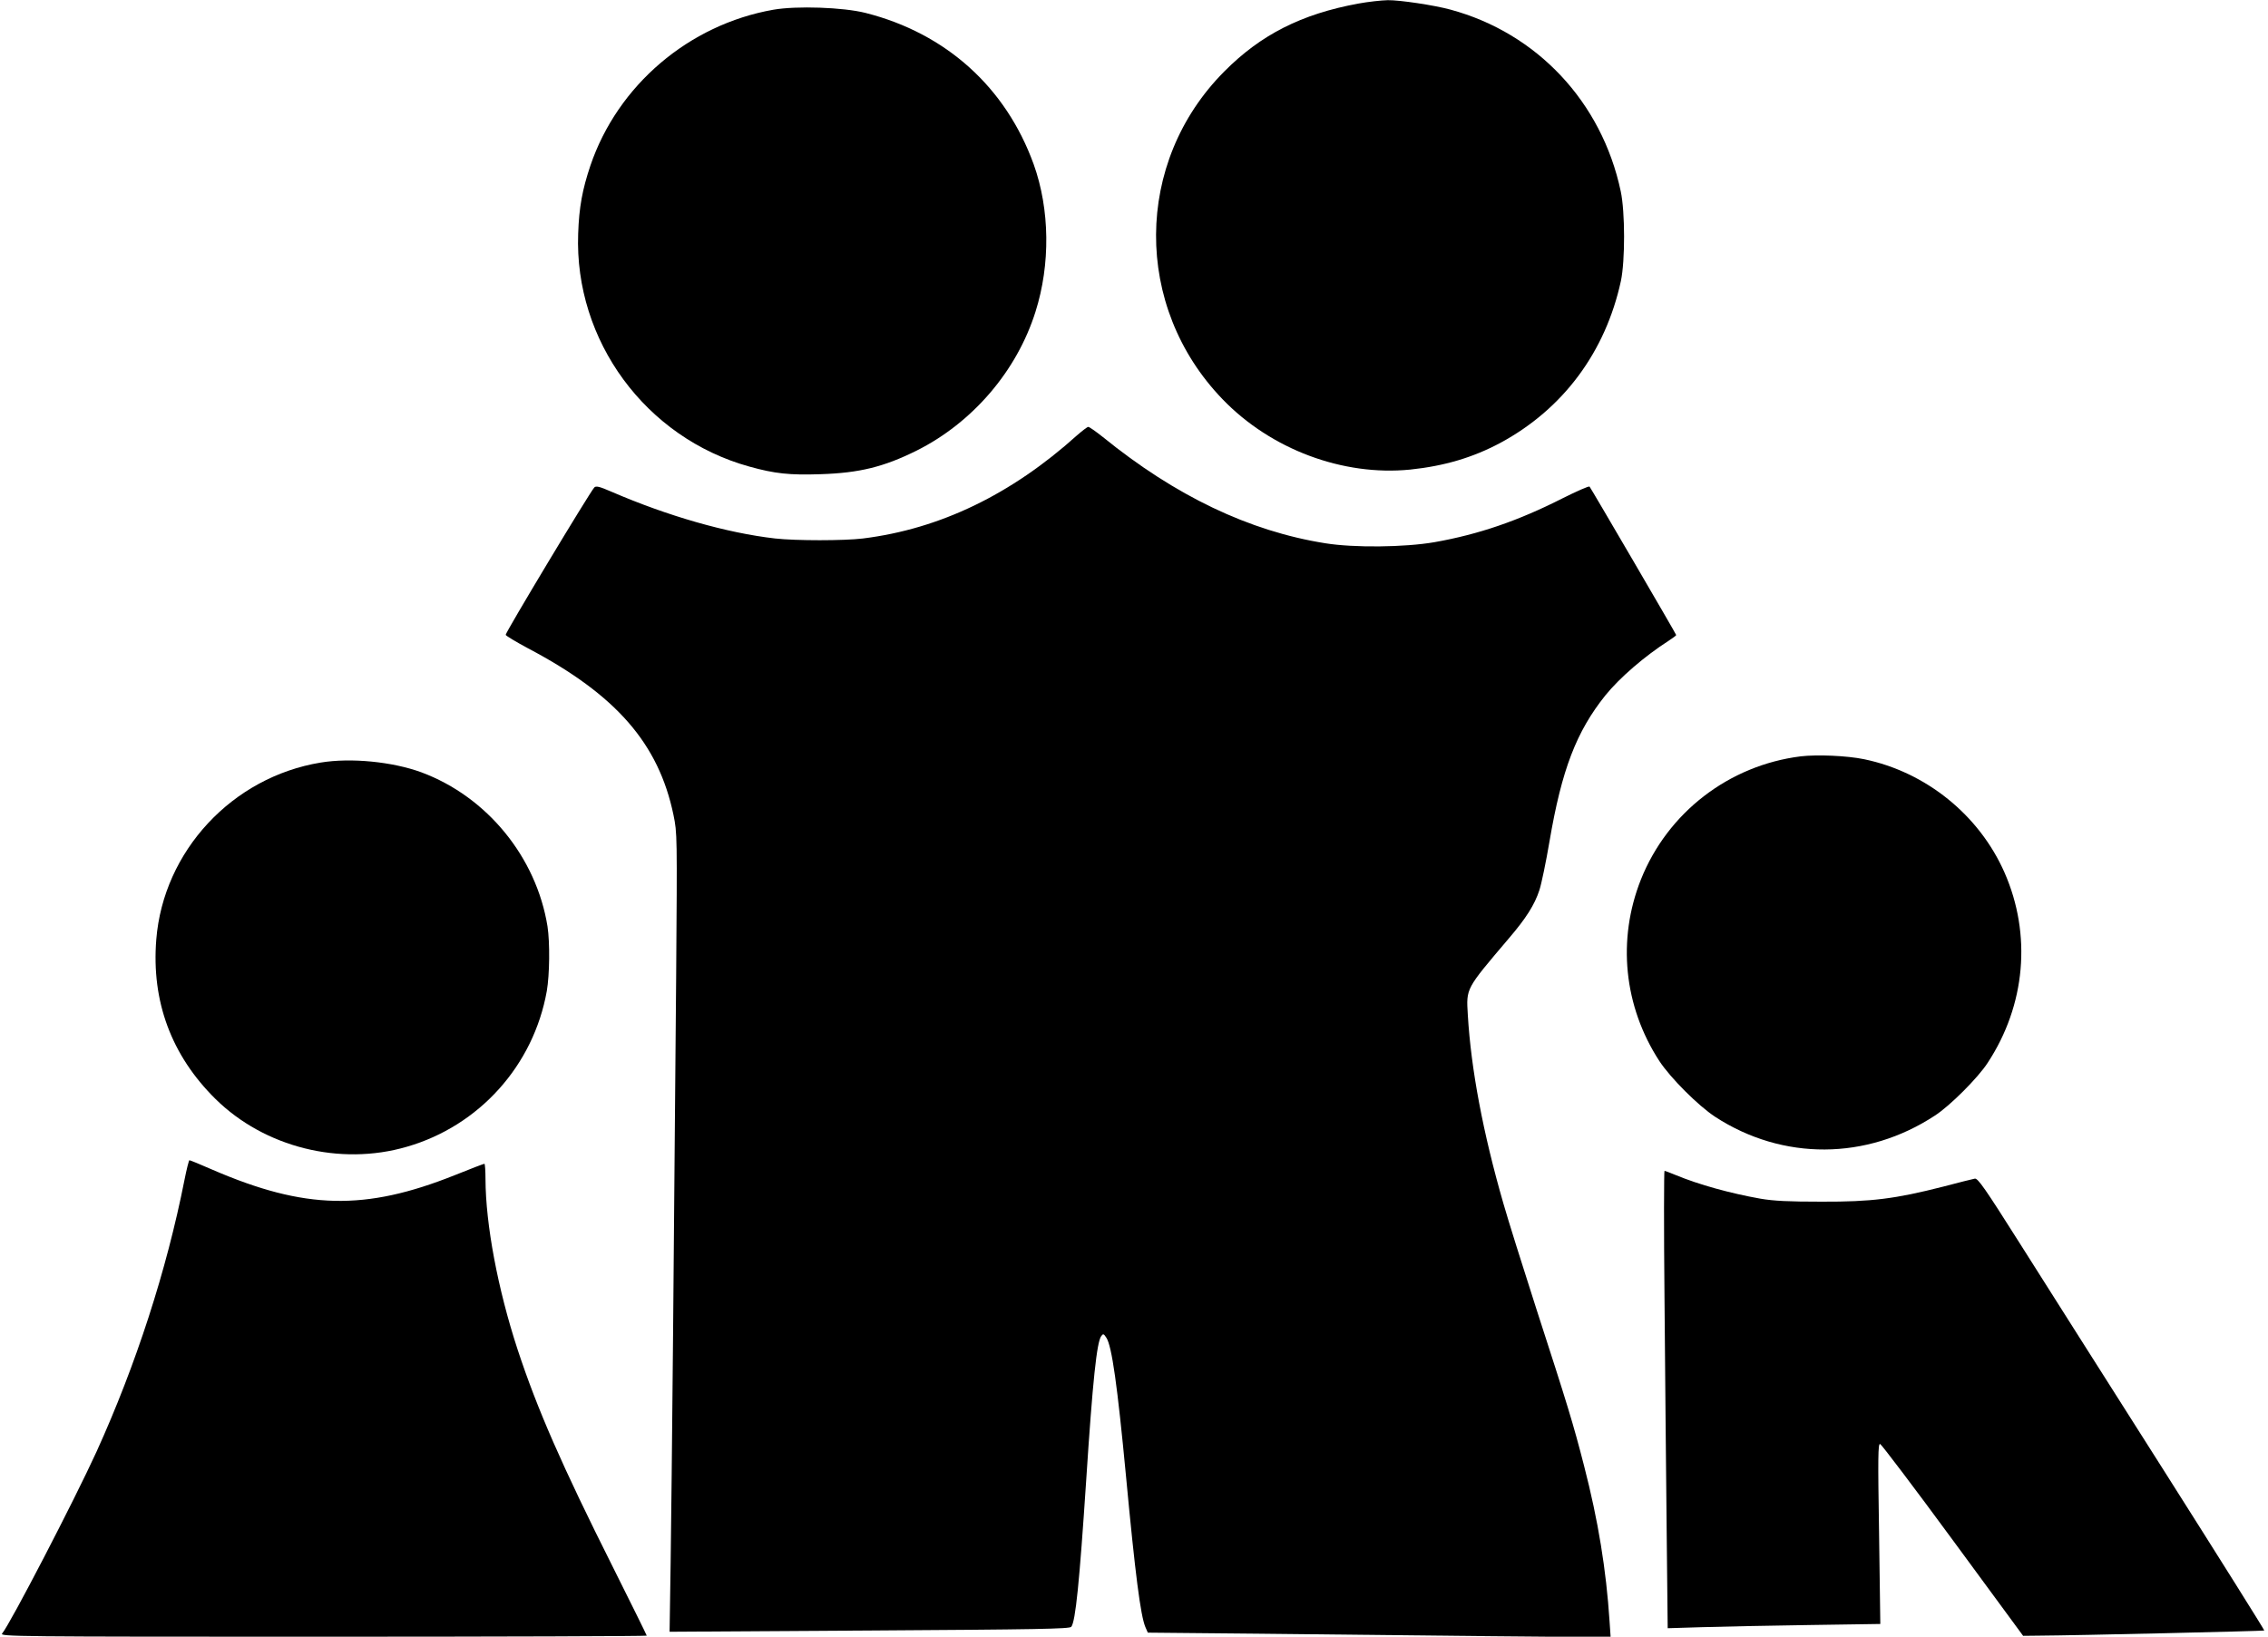
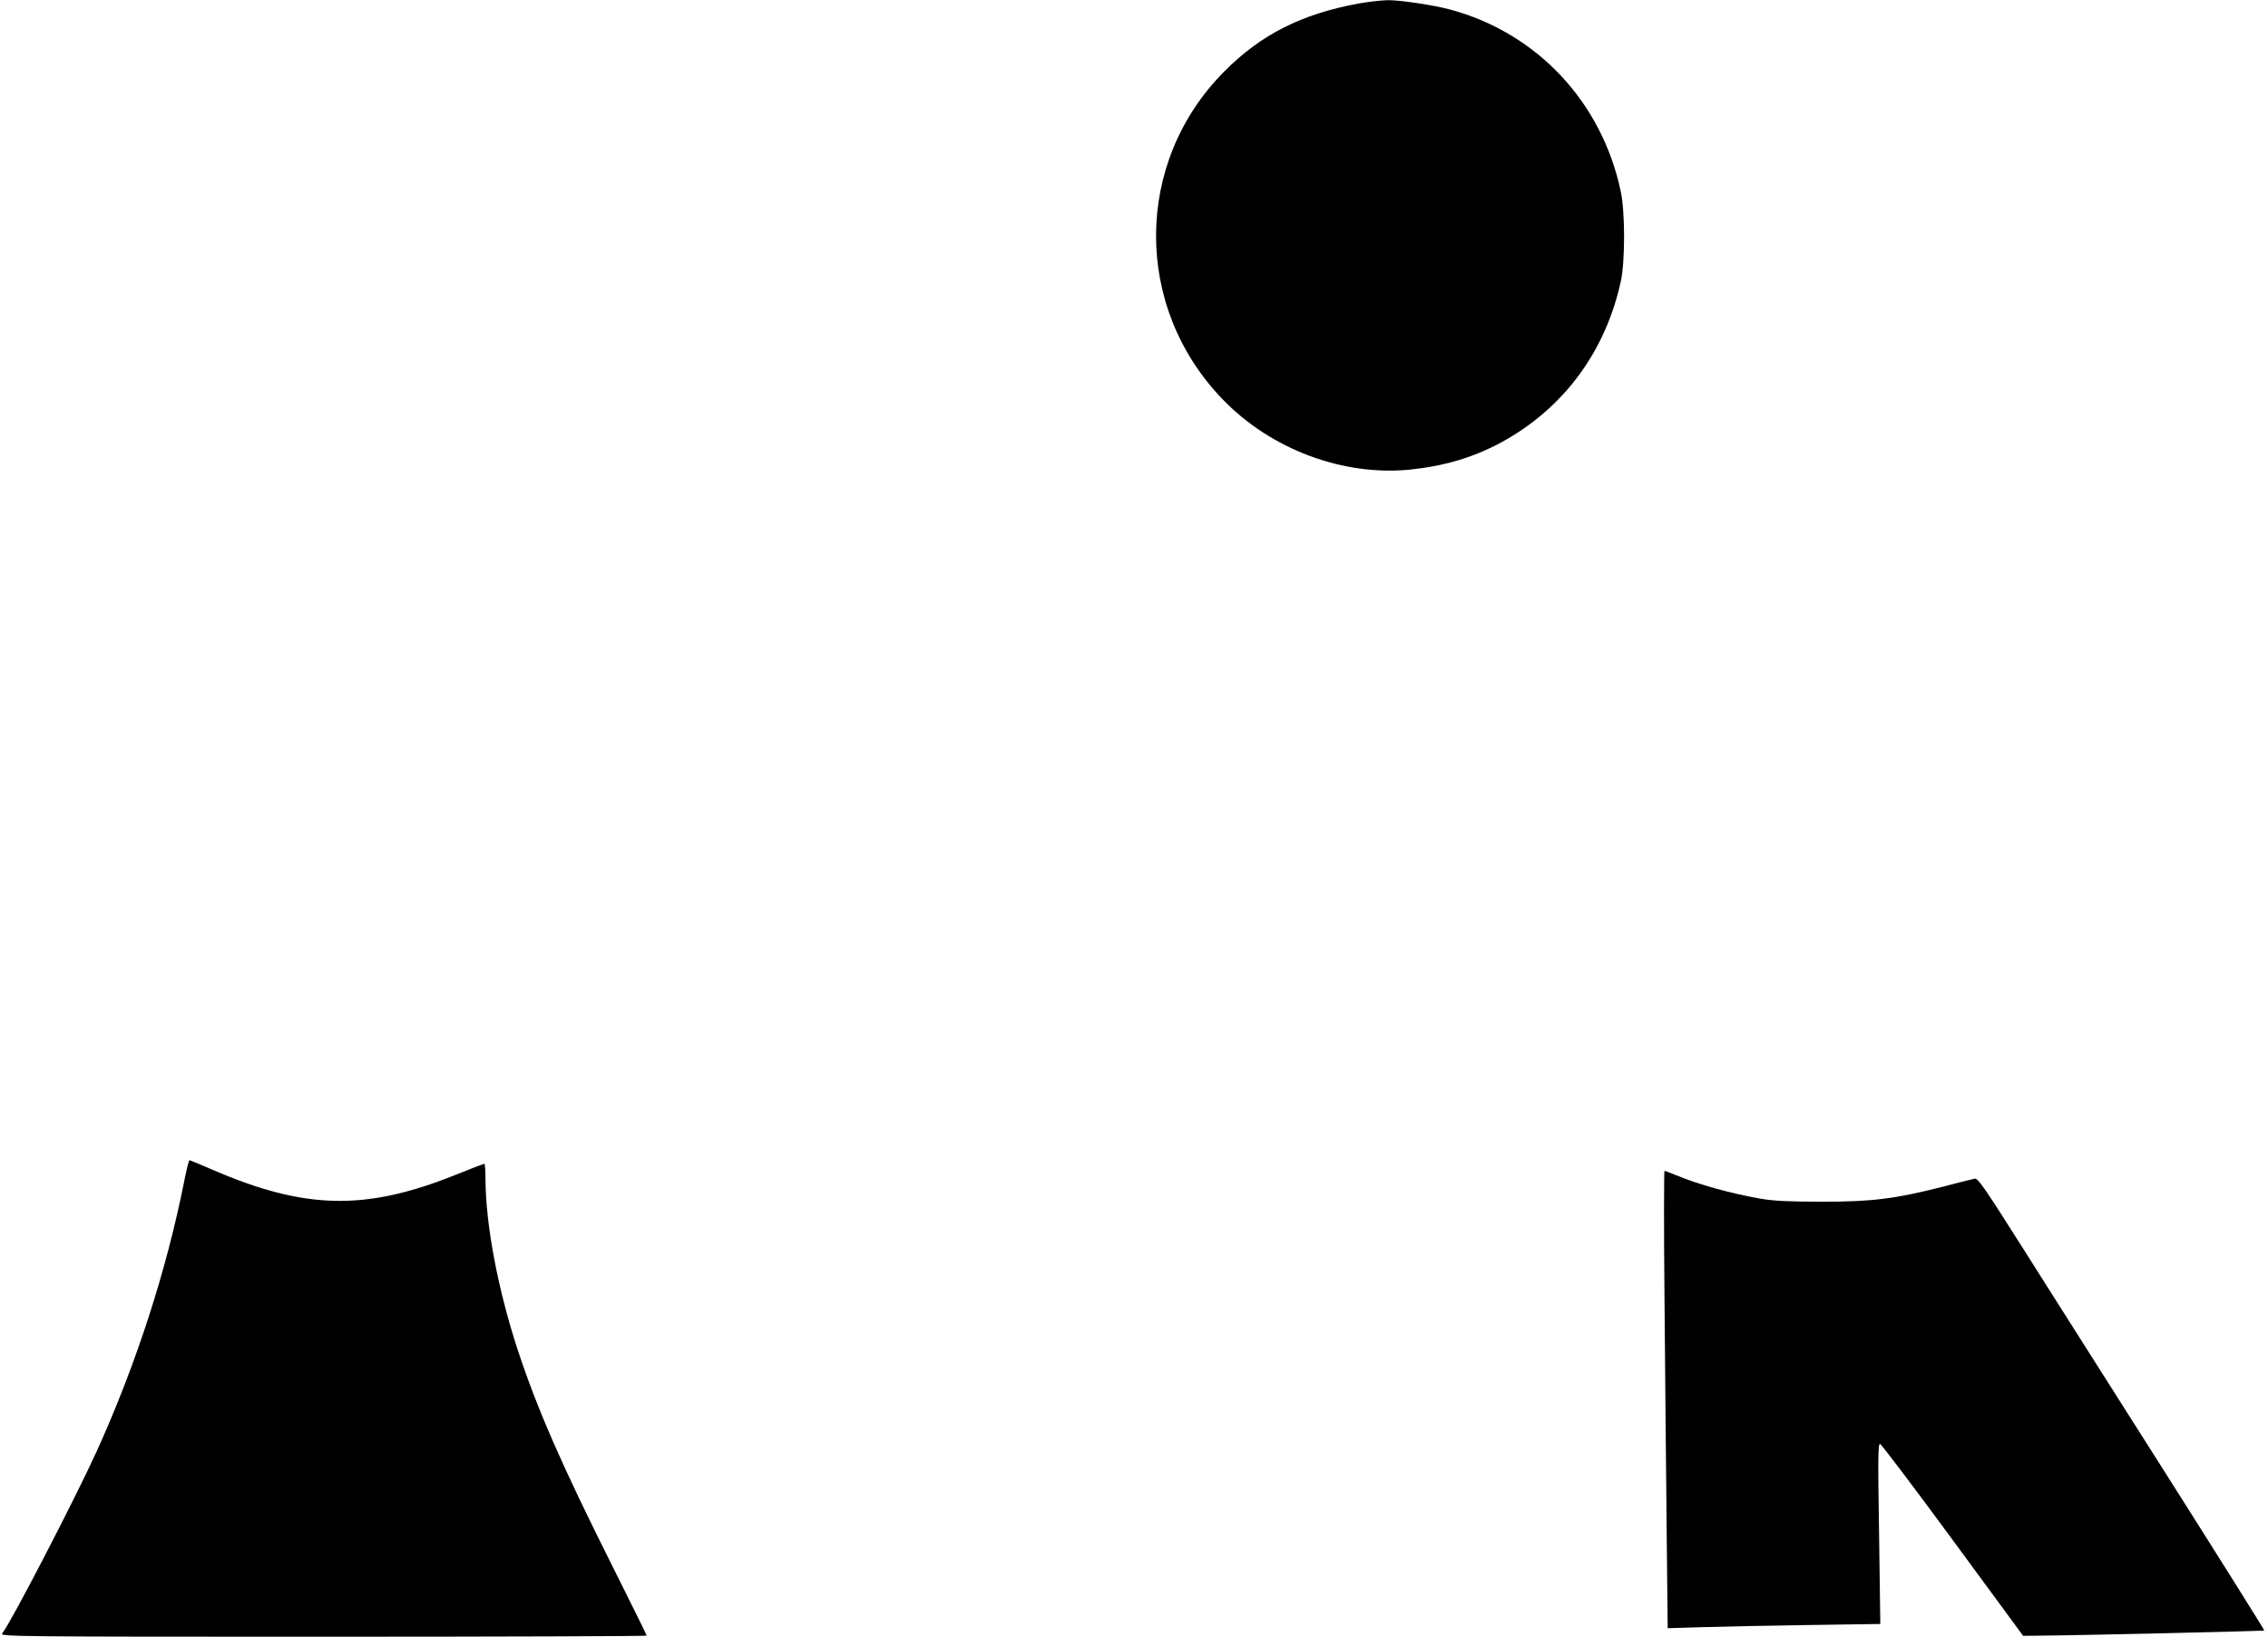
<svg xmlns="http://www.w3.org/2000/svg" version="1.0" width="1280pt" height="924pt" viewBox="0 0 1280 924" preserveAspectRatio="xMidYMid meet">
  <g transform="translate(0,924) scale(0.1,-0.1)" fill="#000000" stroke="none">
    <path d="M7667 9220 c-322 -59 -552 -176 -758 -384 -509 -512 -513 -1327 -10 -1849 273 -284 680 -436 1060 -398 192 20 354 68 509 151 354 191 593 513 680 914 24 114 24 389 -1 506 -107 505 -473 894 -962 1026 -92 25 -286 54 -353 53 -37 -1 -111 -9 -165 -19z" />
-     <path d="M4364 9185 c-476 -84 -878 -426 -1032 -880 -45 -134 -64 -234 -69 -385 -22 -603 381 -1152 966 -1314 144 -40 226 -49 403 -43 218 7 356 41 541 133 316 158 566 450 671 784 85 268 81 578 -10 832 -157 435 -495 740 -949 855 -126 32 -390 41 -521 18z" />
-     <path d="M6078 6782 c-371 -334 -773 -528 -1208 -582 -108 -13 -378 -13 -495 0 -273 31 -607 127 -924 264 -69 30 -87 34 -97 24 -26 -28 -504 -823 -500 -832 2 -6 59 -40 126 -76 497 -262 737 -537 821 -941 21 -103 21 -109 15 -919 -11 -1387 -25 -2887 -31 -3298 l-6 -394 1128 7 c947 6 1130 9 1139 21 24 30 46 250 84 824 37 570 60 782 85 817 11 15 14 14 29 -9 31 -47 62 -267 111 -783 52 -554 82 -785 109 -850 l14 -32 628 -6 c346 -4 934 -10 1307 -14 l677 -6 -6 89 c-19 292 -64 569 -144 879 -61 238 -94 345 -269 885 -77 239 -161 507 -186 595 -115 398 -183 759 -201 1065 -9 153 -14 143 232 433 96 112 145 189 172 272 11 33 37 157 57 275 69 406 152 620 315 824 81 100 221 221 358 309 23 15 42 29 42 32 0 5 -480 827 -489 838 -4 4 -72 -26 -152 -66 -250 -127 -474 -204 -724 -248 -168 -29 -454 -32 -615 -6 -429 68 -846 267 -1256 600 -39 31 -76 57 -82 57 -6 0 -34 -22 -64 -48z" />
-     <path d="M10162 4970 c-405 -51 -750 -317 -901 -695 -135 -340 -97 -716 104 -1025 63 -96 219 -252 315 -315 381 -248 855 -246 1240 7 84 54 244 214 298 298 214 326 249 723 95 1074 -143 325 -444 568 -793 640 -97 20 -265 27 -358 16z" />
-     <path d="M1810 4935 c-500 -82 -888 -500 -928 -999 -28 -349 85 -654 334 -900 277 -273 703 -380 1080 -270 409 118 715 459 790 879 16 93 18 272 4 365 -63 391 -341 732 -712 870 -164 60 -398 83 -568 55z" />
    <path d="M1041 2578 c-101 -511 -274 -1044 -496 -1533 -127 -278 -488 -974 -533 -1027 -14 -17 73 -18 1811 -18 1005 0 1827 3 1827 6 0 3 -85 175 -189 383 -291 580 -429 896 -540 1233 -112 342 -180 706 -181 961 0 48 -3 87 -6 87 -4 0 -80 -29 -169 -65 -504 -201 -844 -194 -1365 31 -68 30 -127 54 -131 54 -3 0 -16 -51 -28 -112z" />
    <path d="M9394 1913 c3 -395 9 -976 12 -1292 l6 -573 197 6 c108 3 378 9 600 12 l403 6 -7 511 c-7 432 -6 509 6 505 8 -3 193 -247 411 -544 l396 -539 89 1 c205 1 1268 26 1272 29 2 2 -254 410 -569 907 -316 497 -679 1071 -809 1276 -199 315 -239 372 -256 368 -11 -2 -91 -22 -178 -45 -271 -69 -404 -86 -687 -85 -186 0 -269 4 -345 17 -169 30 -347 79 -477 133 -32 13 -60 24 -64 24 -3 0 -4 -323 0 -717z" />
  </g>
</svg>